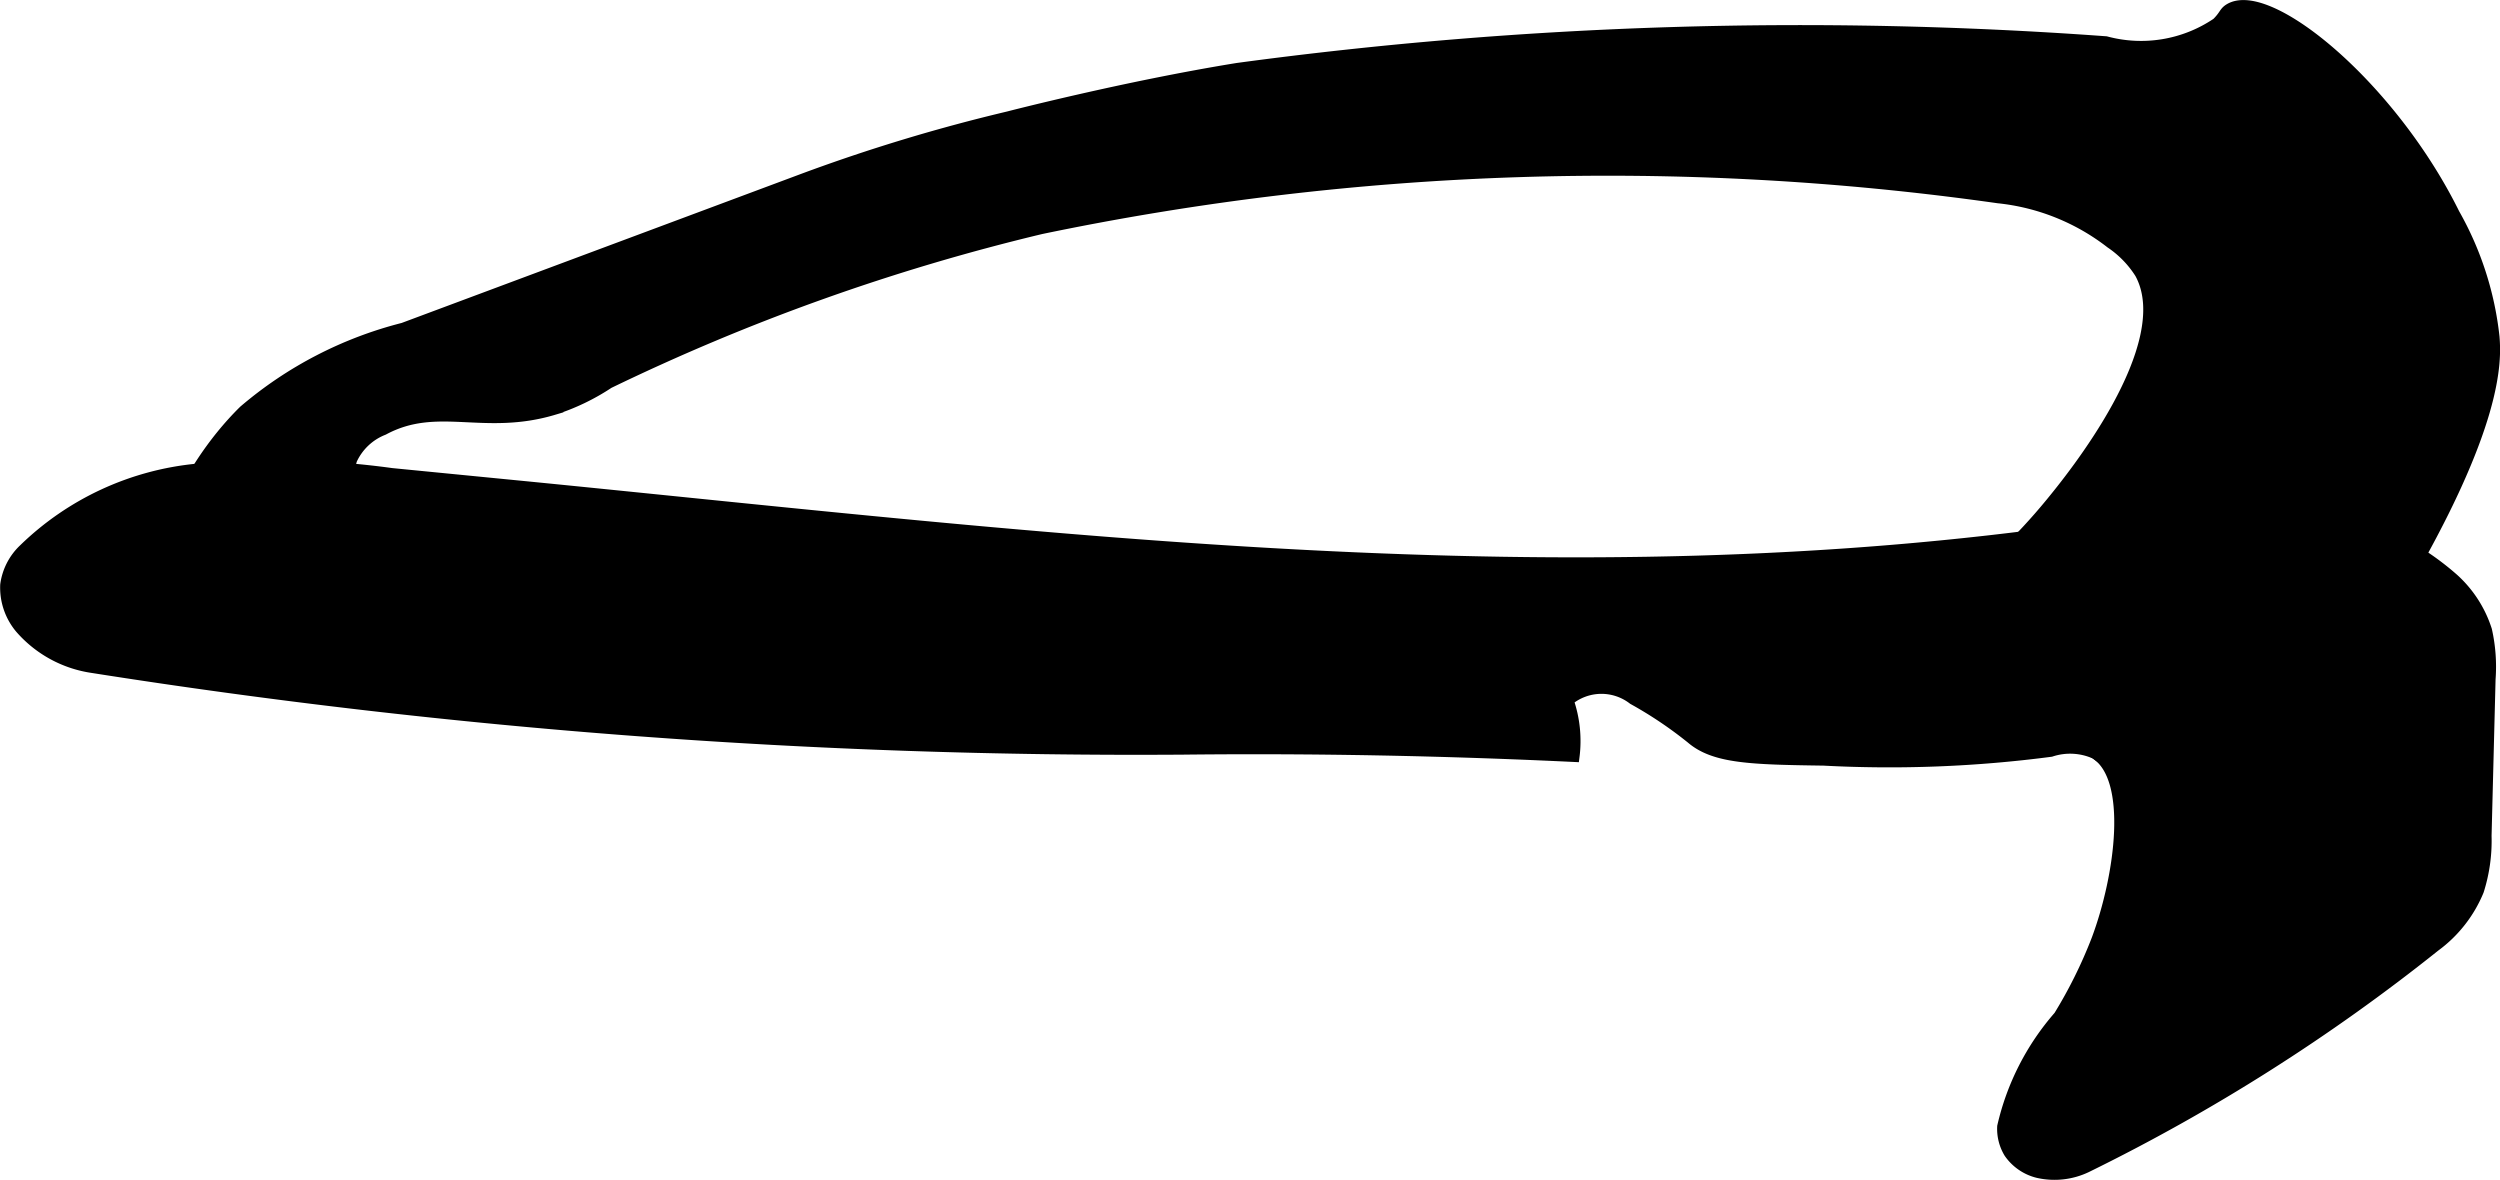
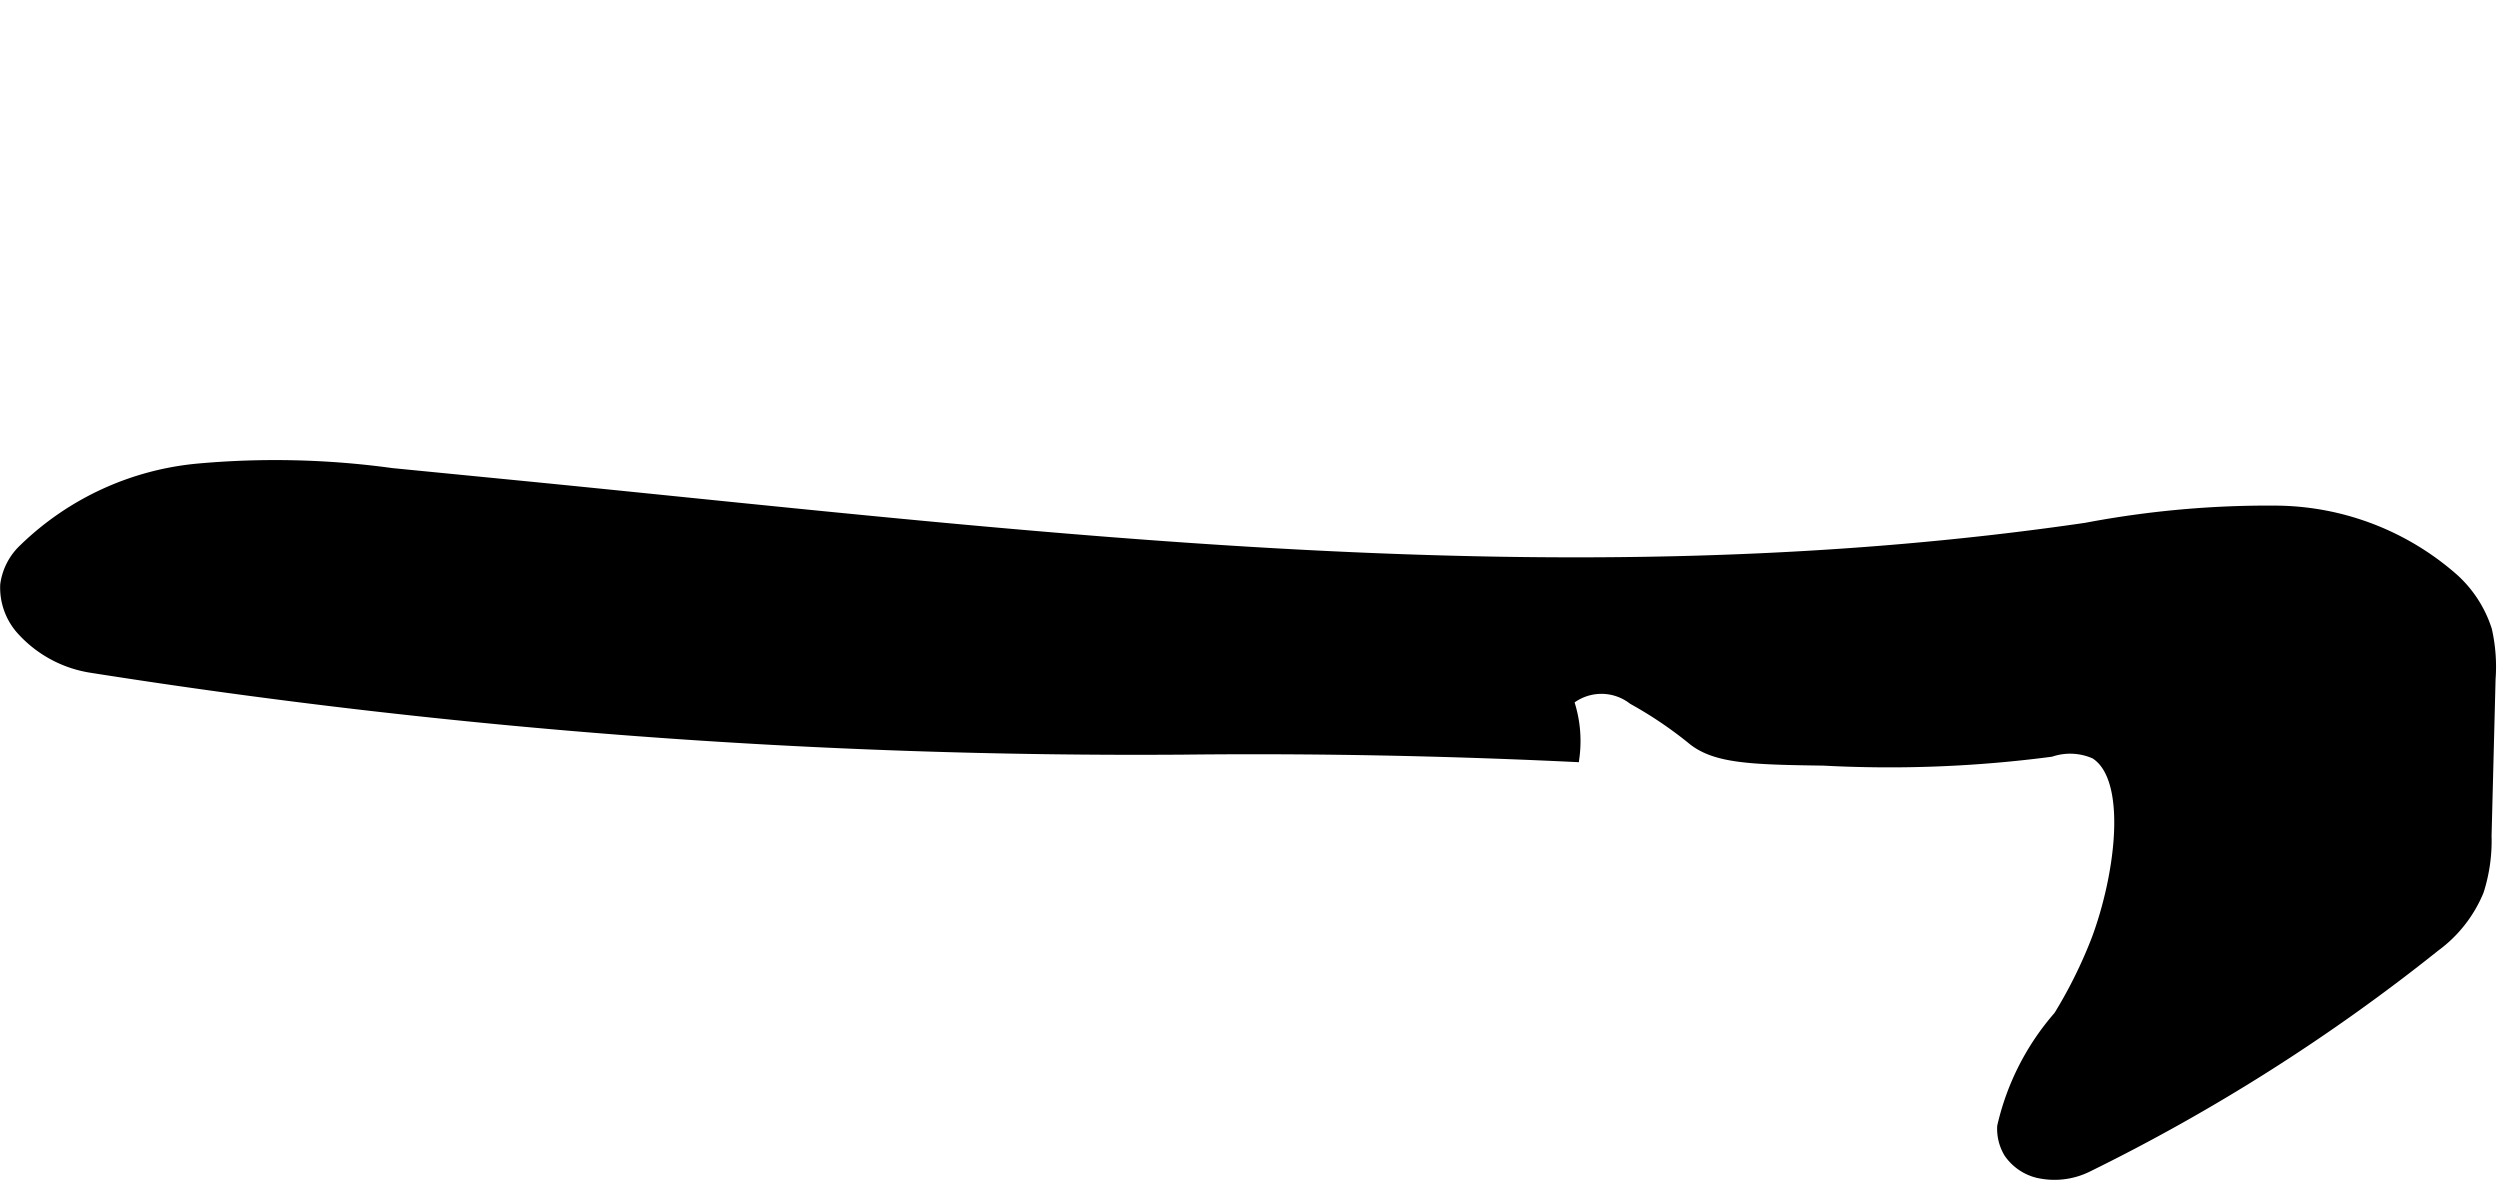
<svg xmlns="http://www.w3.org/2000/svg" version="1.1" width="12.764mm" height="6.026mm" viewBox="0 0 36.182 17.08">
  <defs>
    <style type="text/css">
      .a {
        stroke: #000;
        stroke-miterlimit: 10;
        stroke-width: 0.15px;
      }
    </style>
  </defs>
-   <path class="a" d="M11.607,2.591l-5.772,2.154a5.724,5.724,0,0,0-2.307,1.195c-.933.918-1.435,2.307-1.1,2.608.225.201.921-.208,2.312-1.028a.622.622,0,0,0,.253-.233c.105-.19.032-.432.102-.637a.84.84,0,0,1,.457-.429c.778-.419,1.447.013,2.462-.291a3.213,3.213,0,0,0,.798-.383,30.788,30.788,0,0,1,6.255-2.234,40.204,40.204,0,0,1,13.851-.447,3.189,3.189,0,0,1,1.628.653,1.48,1.48,0,0,1,.425.438c.57,1.044-1.015,2.982-1.286,3.313-.989,1.208-1.611,1.334-1.564,1.883.041.478.762.91,2.202,1.755a4.304,4.304,0,0,0,1.628.766c.946-.03,1.573-1.059,2.777-3.096,1.431-2.421,1.4-3.358,1.372-3.702A4.625,4.625,0,0,0,35.524,3.091c-.912-1.846-2.681-3.302-3.255-2.968-.084.049-.071.094-.186.207a1.953,1.953,0,0,1-1.604.269,60.819,60.819,0,0,0-12.571.386c-1.624.263-3.316.701-3.316.701A25.395,25.395,0,0,0,11.607,2.591Z" />
  <path class="a" d="M5.668,6.848a12.389,12.389,0,0,0-2.813-.064A4.164,4.164,0,0,0,.345,7.944a.871.871,0,0,0-.267.519A.917.917,0,0,0,.29,9.091a1.713,1.713,0,0,0,1.053.574,97.042,97.042,0,0,0,15.766,1.181c1.259-.014,3.229-.011,5.676.106a1.791,1.791,0,0,0-.084-.814.746.746,0,0,1,.933-.016,5.87,5.87,0,0,1,.842.566c.337.289.869.302,1.92.317a17.945,17.945,0,0,0,3.287-.128.883.883,0,0,1,.638.032c.557.349.37,1.76.022,2.69a6.795,6.795,0,0,1-.547,1.104,3.669,3.669,0,0,0-.816,1.599.672.672,0,0,0,.096.383.714.714,0,0,0,.415.287,1.079,1.079,0,0,0,.709-.078,27.451,27.451,0,0,0,5.044-3.198,1.887,1.887,0,0,0,.63-.805,2.391,2.391,0,0,0,.111-.795q.029-1.134.058-2.268a2.411,2.411,0,0,0-.052-.709,1.702,1.702,0,0,0-.479-.744,3.931,3.931,0,0,0-2.548-.983,14.114,14.114,0,0,0-2.775.248c-7.549,1.101-15.0.149-22.514-.595Z" />
</svg>